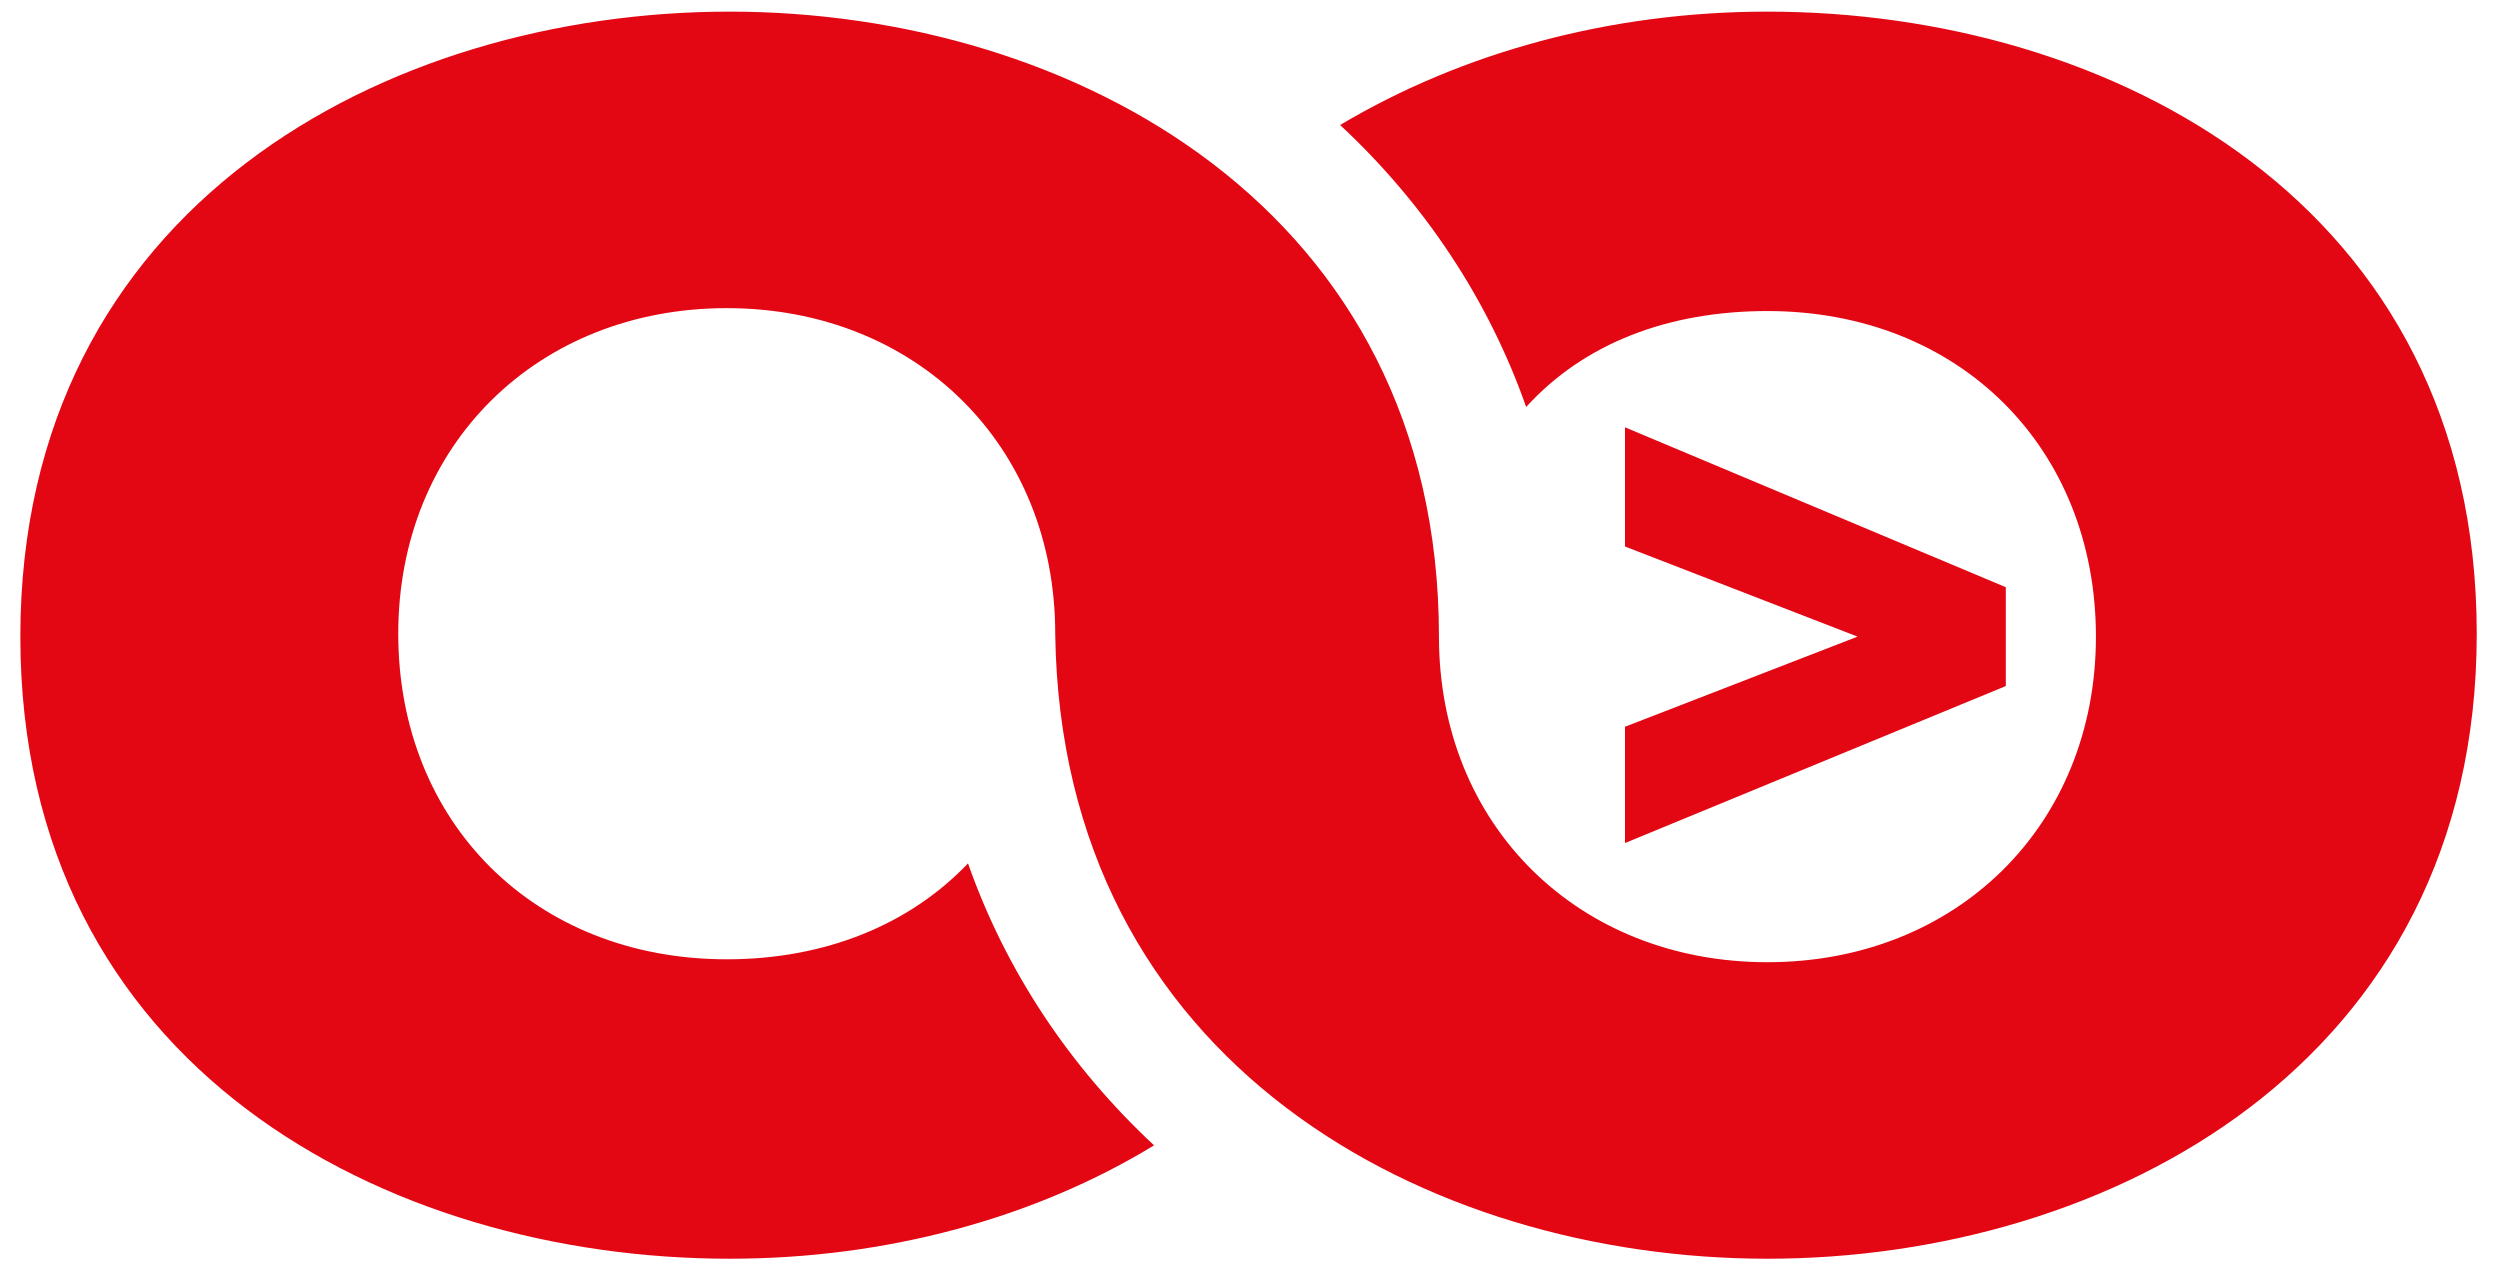
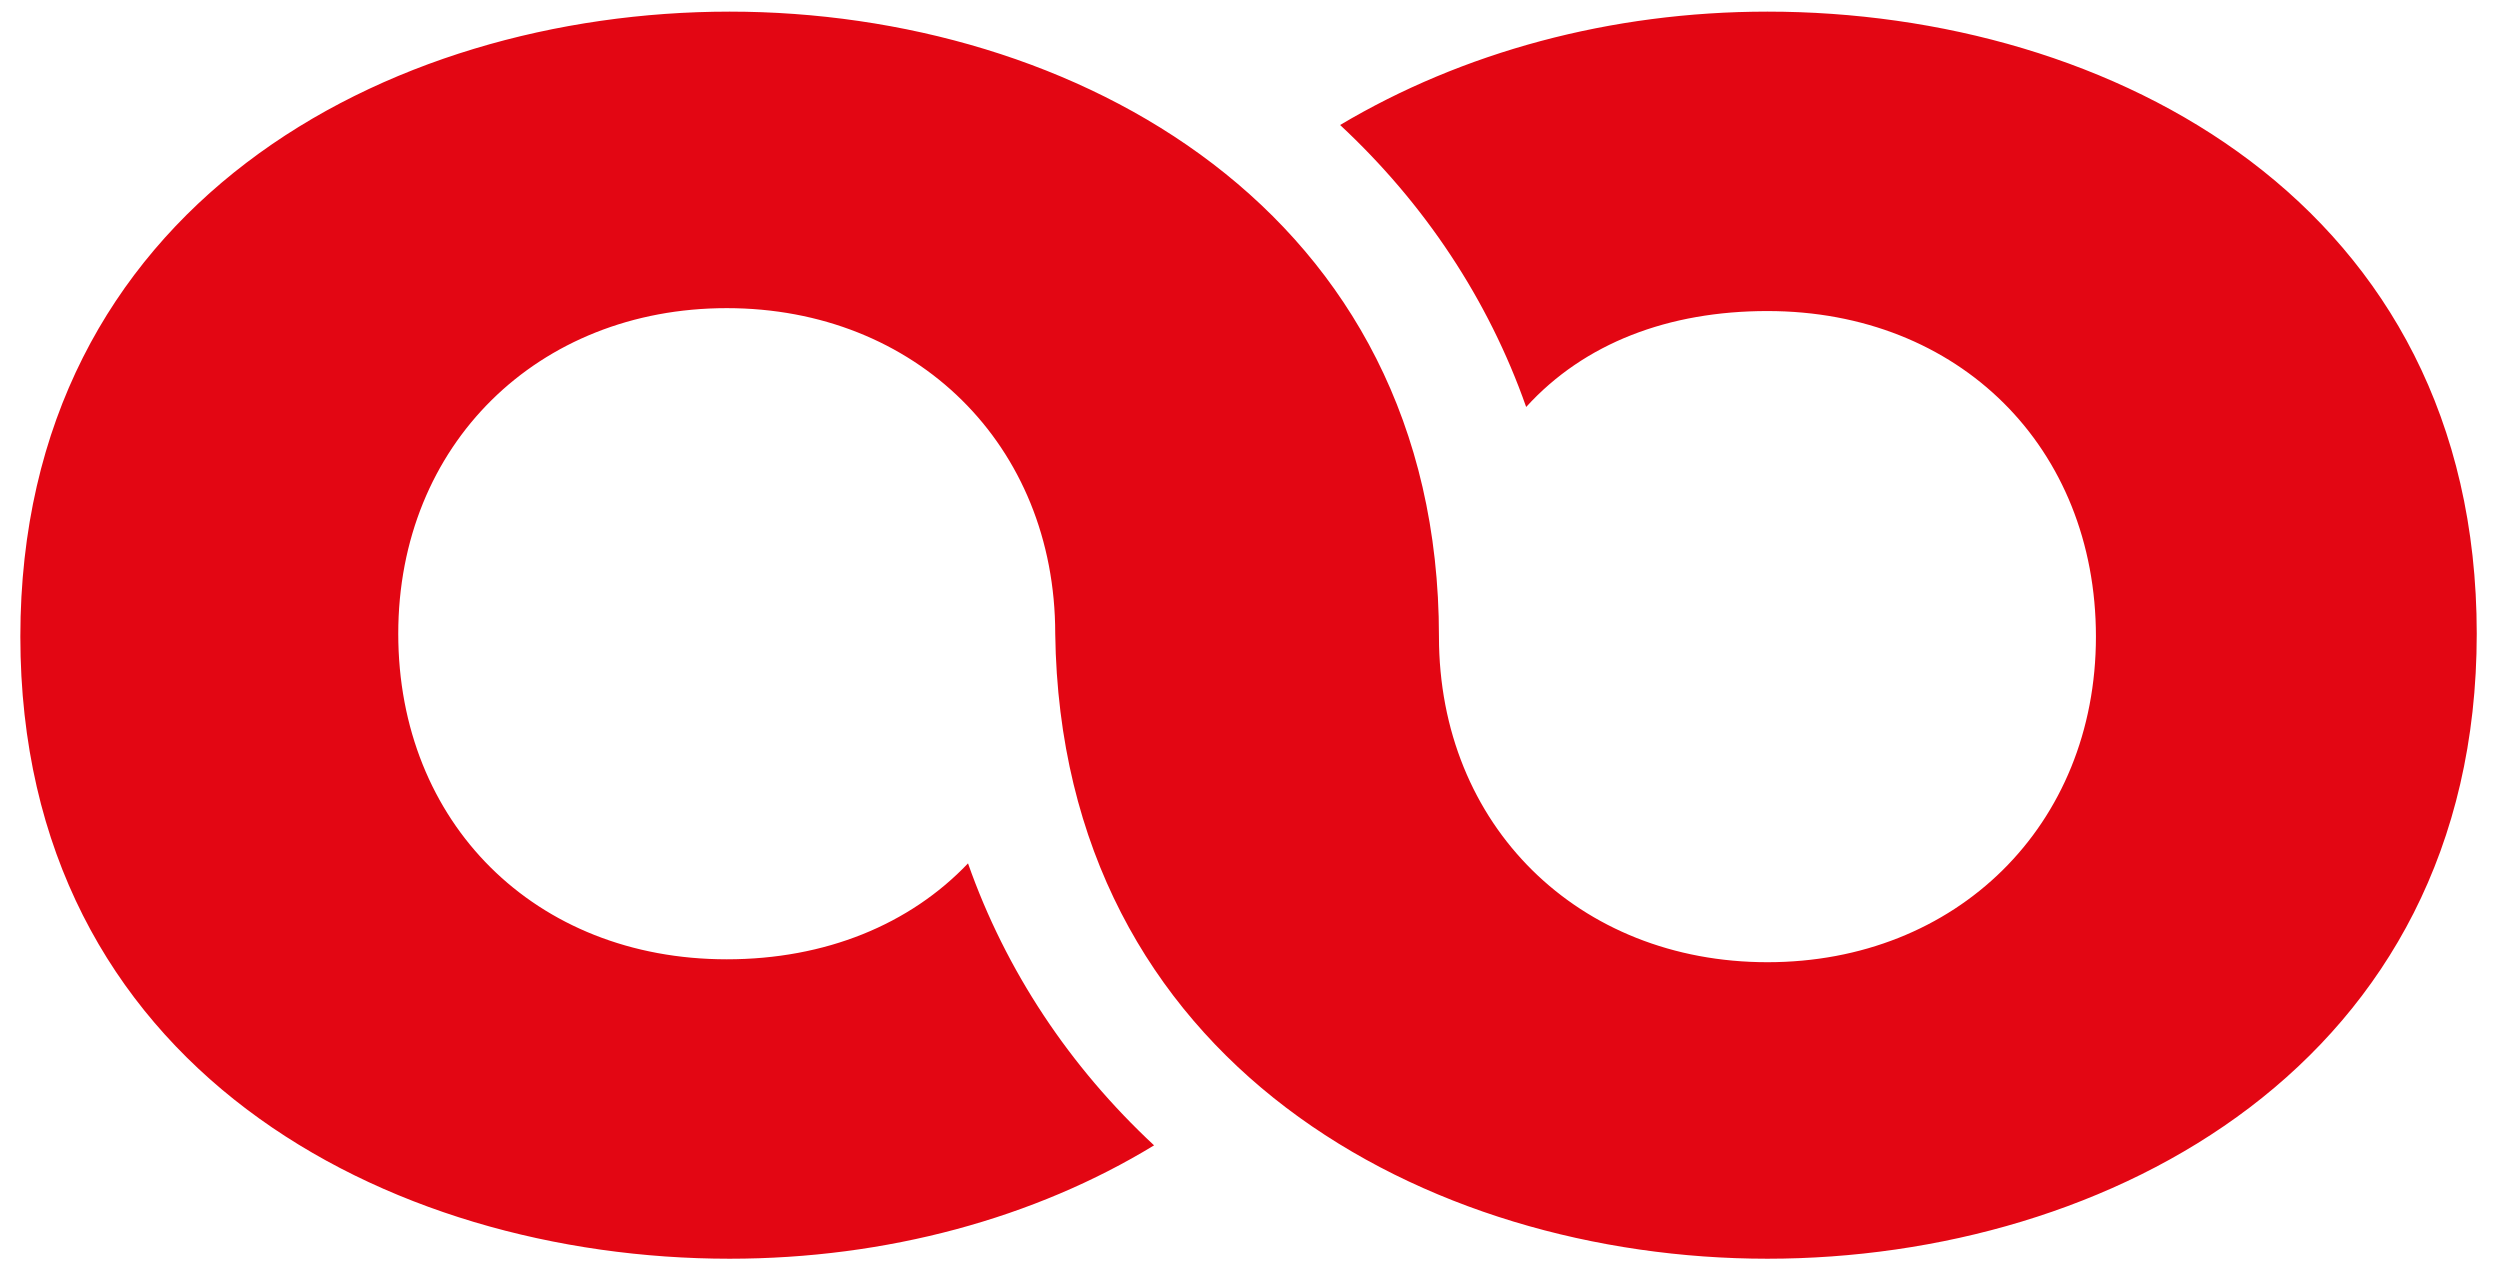
<svg xmlns="http://www.w3.org/2000/svg" version="1.1" id="Capa_1" x="0px" y="0px" viewBox="0 0 86 43.8" style="enable-background:new 0 0 86 43.8;" xml:space="preserve">
  <style type="text/css">
	.st0{fill:#E30613;}
</style>
  <path class="st0" d="M60.8,43.3c11.7,0,24.4-6.7,24.4-21.5S72.6,0.4,60.8,0.4c-5.4,0-10.5,1.4-14.7,3.9c2.9,2.7,5.1,6,6.4,9.7  c2-2.2,4.9-3.3,8.3-3.3c6.6,0,11.3,4.7,11.3,11.2s-4.8,11.2-11.3,11.2s-11.3-4.7-11.3-11.2c0-14.7-12.6-21.5-24.4-21.5  S0.7,7.1,0.7,21.9s12.6,21.4,24.4,21.4c5.4,0,10.5-1.4,14.6-3.9c-2.9-2.7-5.1-6-6.4-9.7c-2,2.1-4.9,3.3-8.3,3.3  c-6.6,0-11.3-4.7-11.3-11.2s4.8-11.2,11.3-11.2s11.3,4.7,11.3,11.2C36.5,36.6,49.1,43.3,60.8,43.3z" />
  <g>
-     <path class="st0" d="M55.9,25l8-3.1l-8-3.1v-4.1L69,20.2v3.4l-13.1,5.4V25z" />
-   </g>
+     </g>
</svg>